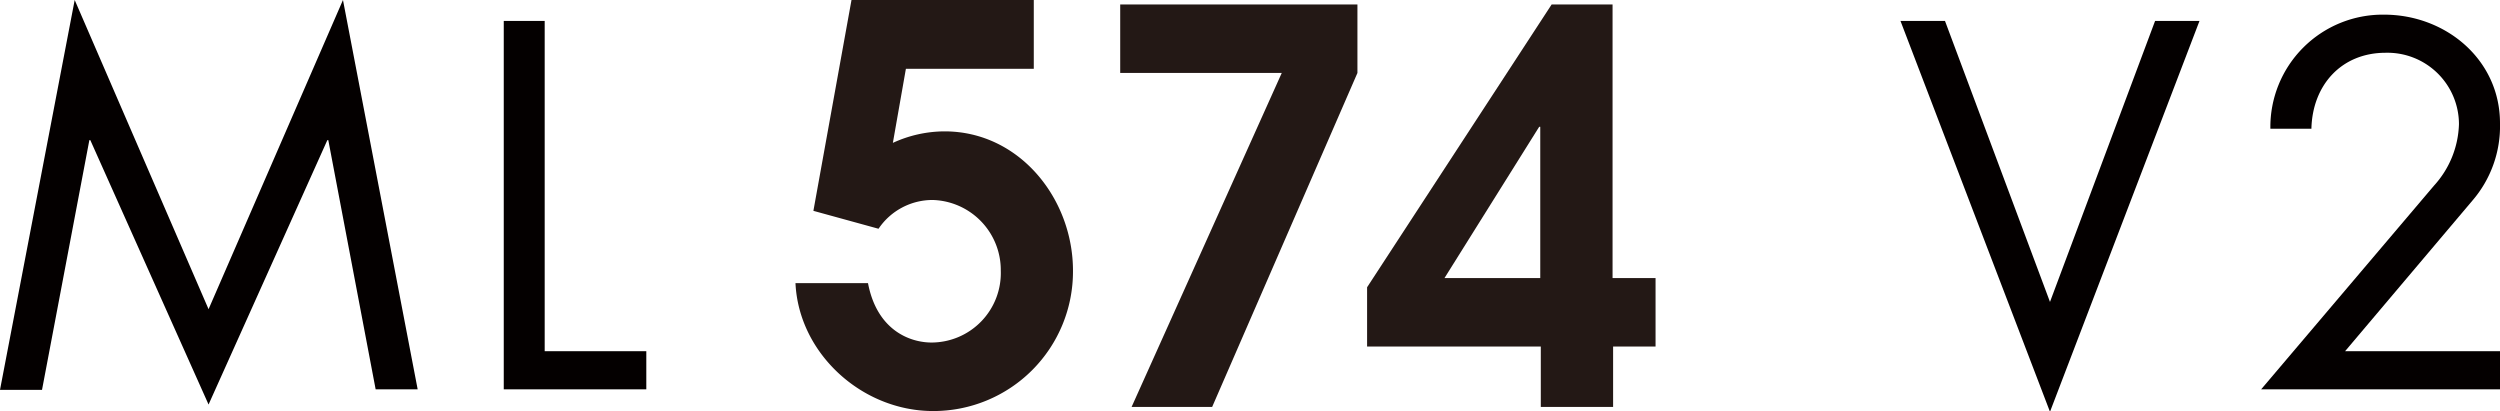
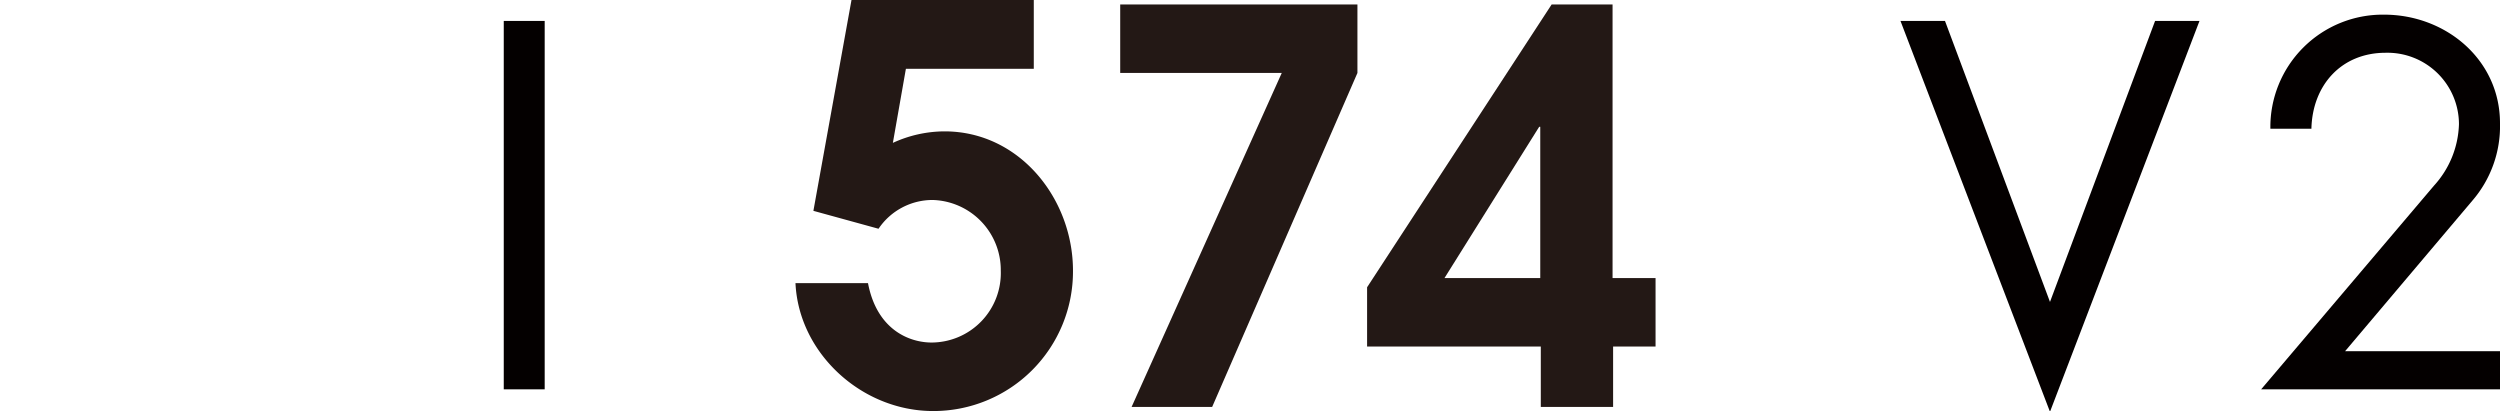
<svg xmlns="http://www.w3.org/2000/svg" viewBox="0 0 230.27 37.89">
  <defs>
    <style>.cls-1{fill:#231815;}.cls-2{fill:#040000;}</style>
  </defs>
  <path class="cls-1" d="M141.87,25.61h-8.82l8.72-13.93h.1Zm6.66,0V.41h-5.61l-17,26.05v5.46h16v5.56h6.66V31.92h3.91V25.61Z" />
  <polygon class="cls-1" points="103.18 6.72 118.06 6.72 104.23 37.48 111.65 37.48 125.03 6.72 125.03 0.41 103.18 0.41 103.18 6.72" />
  <path class="cls-1" d="M74.92,19.42l6,1.65a6,6,0,0,1,5-2.65,6.46,6.46,0,0,1,6.26,6.51,6.4,6.4,0,0,1-6.36,6.62c-2.11,0-5.06-1.21-5.87-5.47H73.27c.3,6.47,6.11,11.78,12.68,11.78A12.85,12.85,0,0,0,98.83,24.93c0-6.61-4.91-12.83-11.83-12.83a11.45,11.45,0,0,0-4.76,1.06l1.2-6.82H95.22V0H78.43Z" />
-   <path class="cls-2" d="M6.88,0,19.21,28.48,31.59,0l6.88,35.86H34.6L30.24,12.91h-.09L19.21,37.26,8.32,12.91H8.23l-4.36,23H0Z" />
-   <path class="cls-2" d="M50.17,32.35h9.36v3.51H46.4V1.93h3.77Z" />
+   <path class="cls-2" d="M50.17,32.35v3.51H46.4V1.93h3.77Z" />
  <path class="cls-2" d="M188.82,27.81,198.5,1.93h4.09l-13.77,36-13.77-36h4.1Z" />
  <path class="cls-2" d="M230.27,32.35v3.51h-22L224.19,17.1a8.77,8.77,0,0,0,2.3-5.67,6.59,6.59,0,0,0-6.75-6.57c-4.1,0-6.75,3-6.84,7h-3.78A10.35,10.35,0,0,1,219.6,1.35c5.67,0,10.67,4.14,10.67,10a10.51,10.51,0,0,1-2.57,7.16L216,32.35Z" />
</svg>